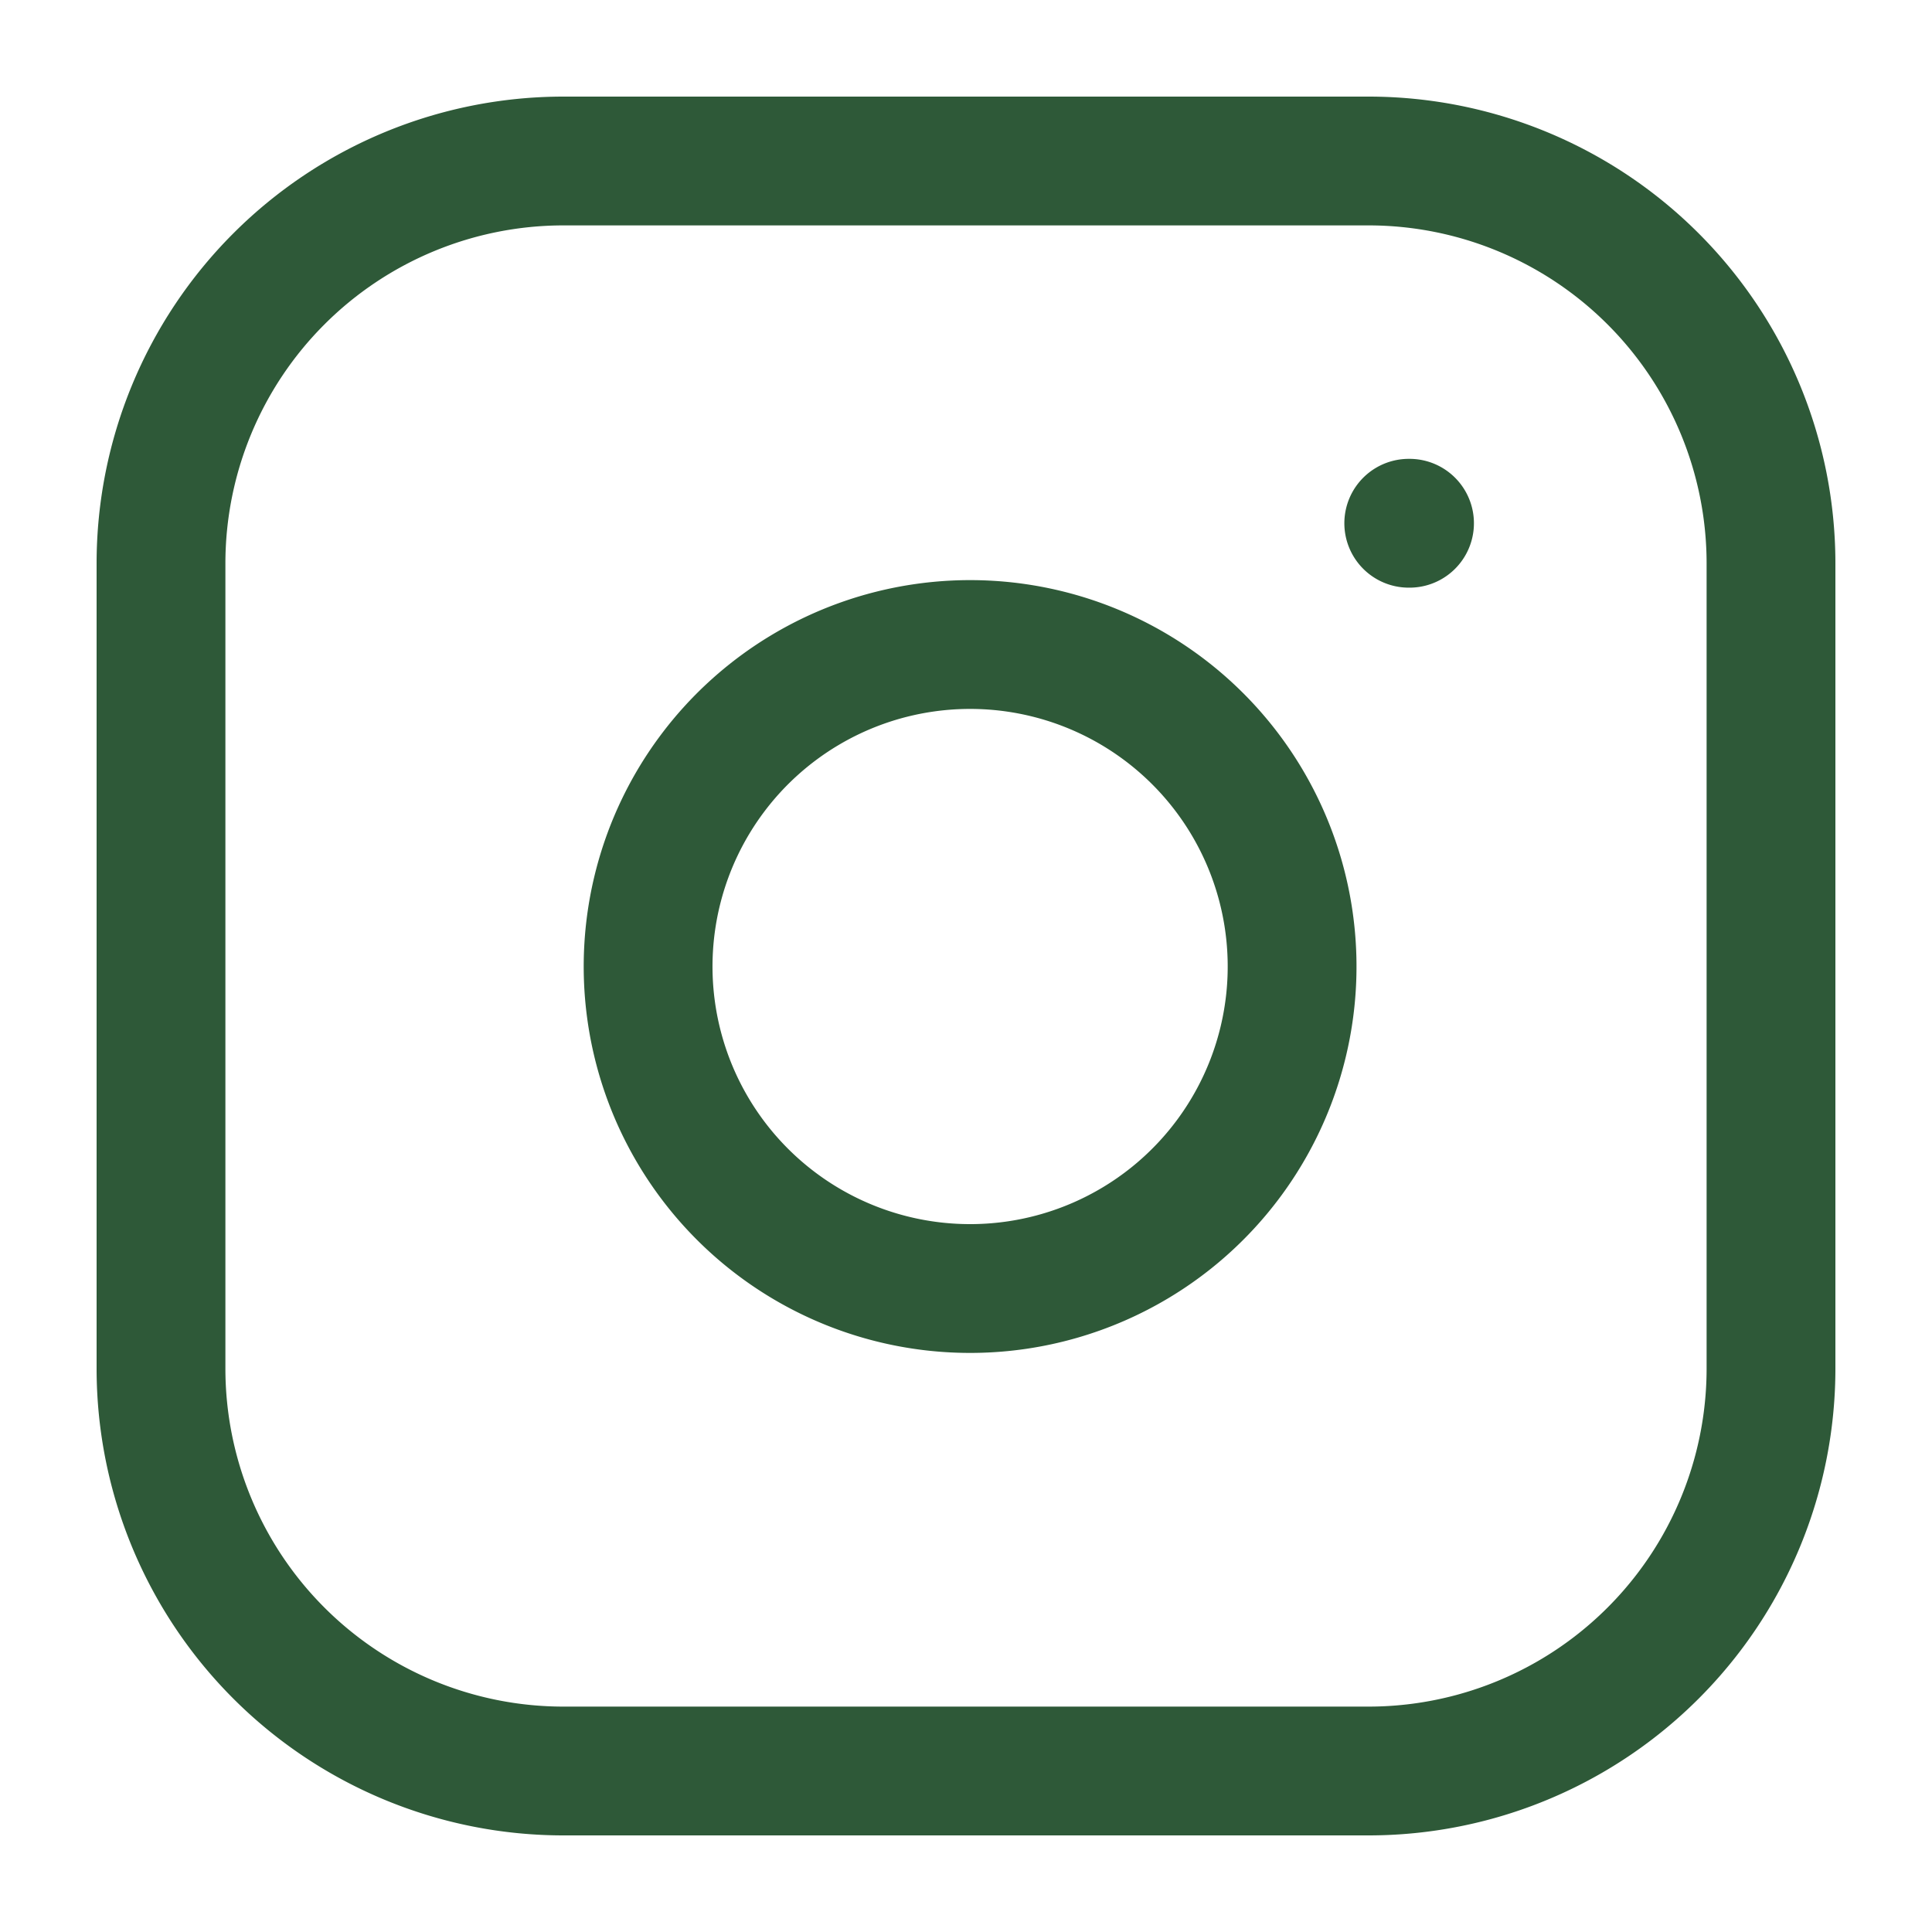
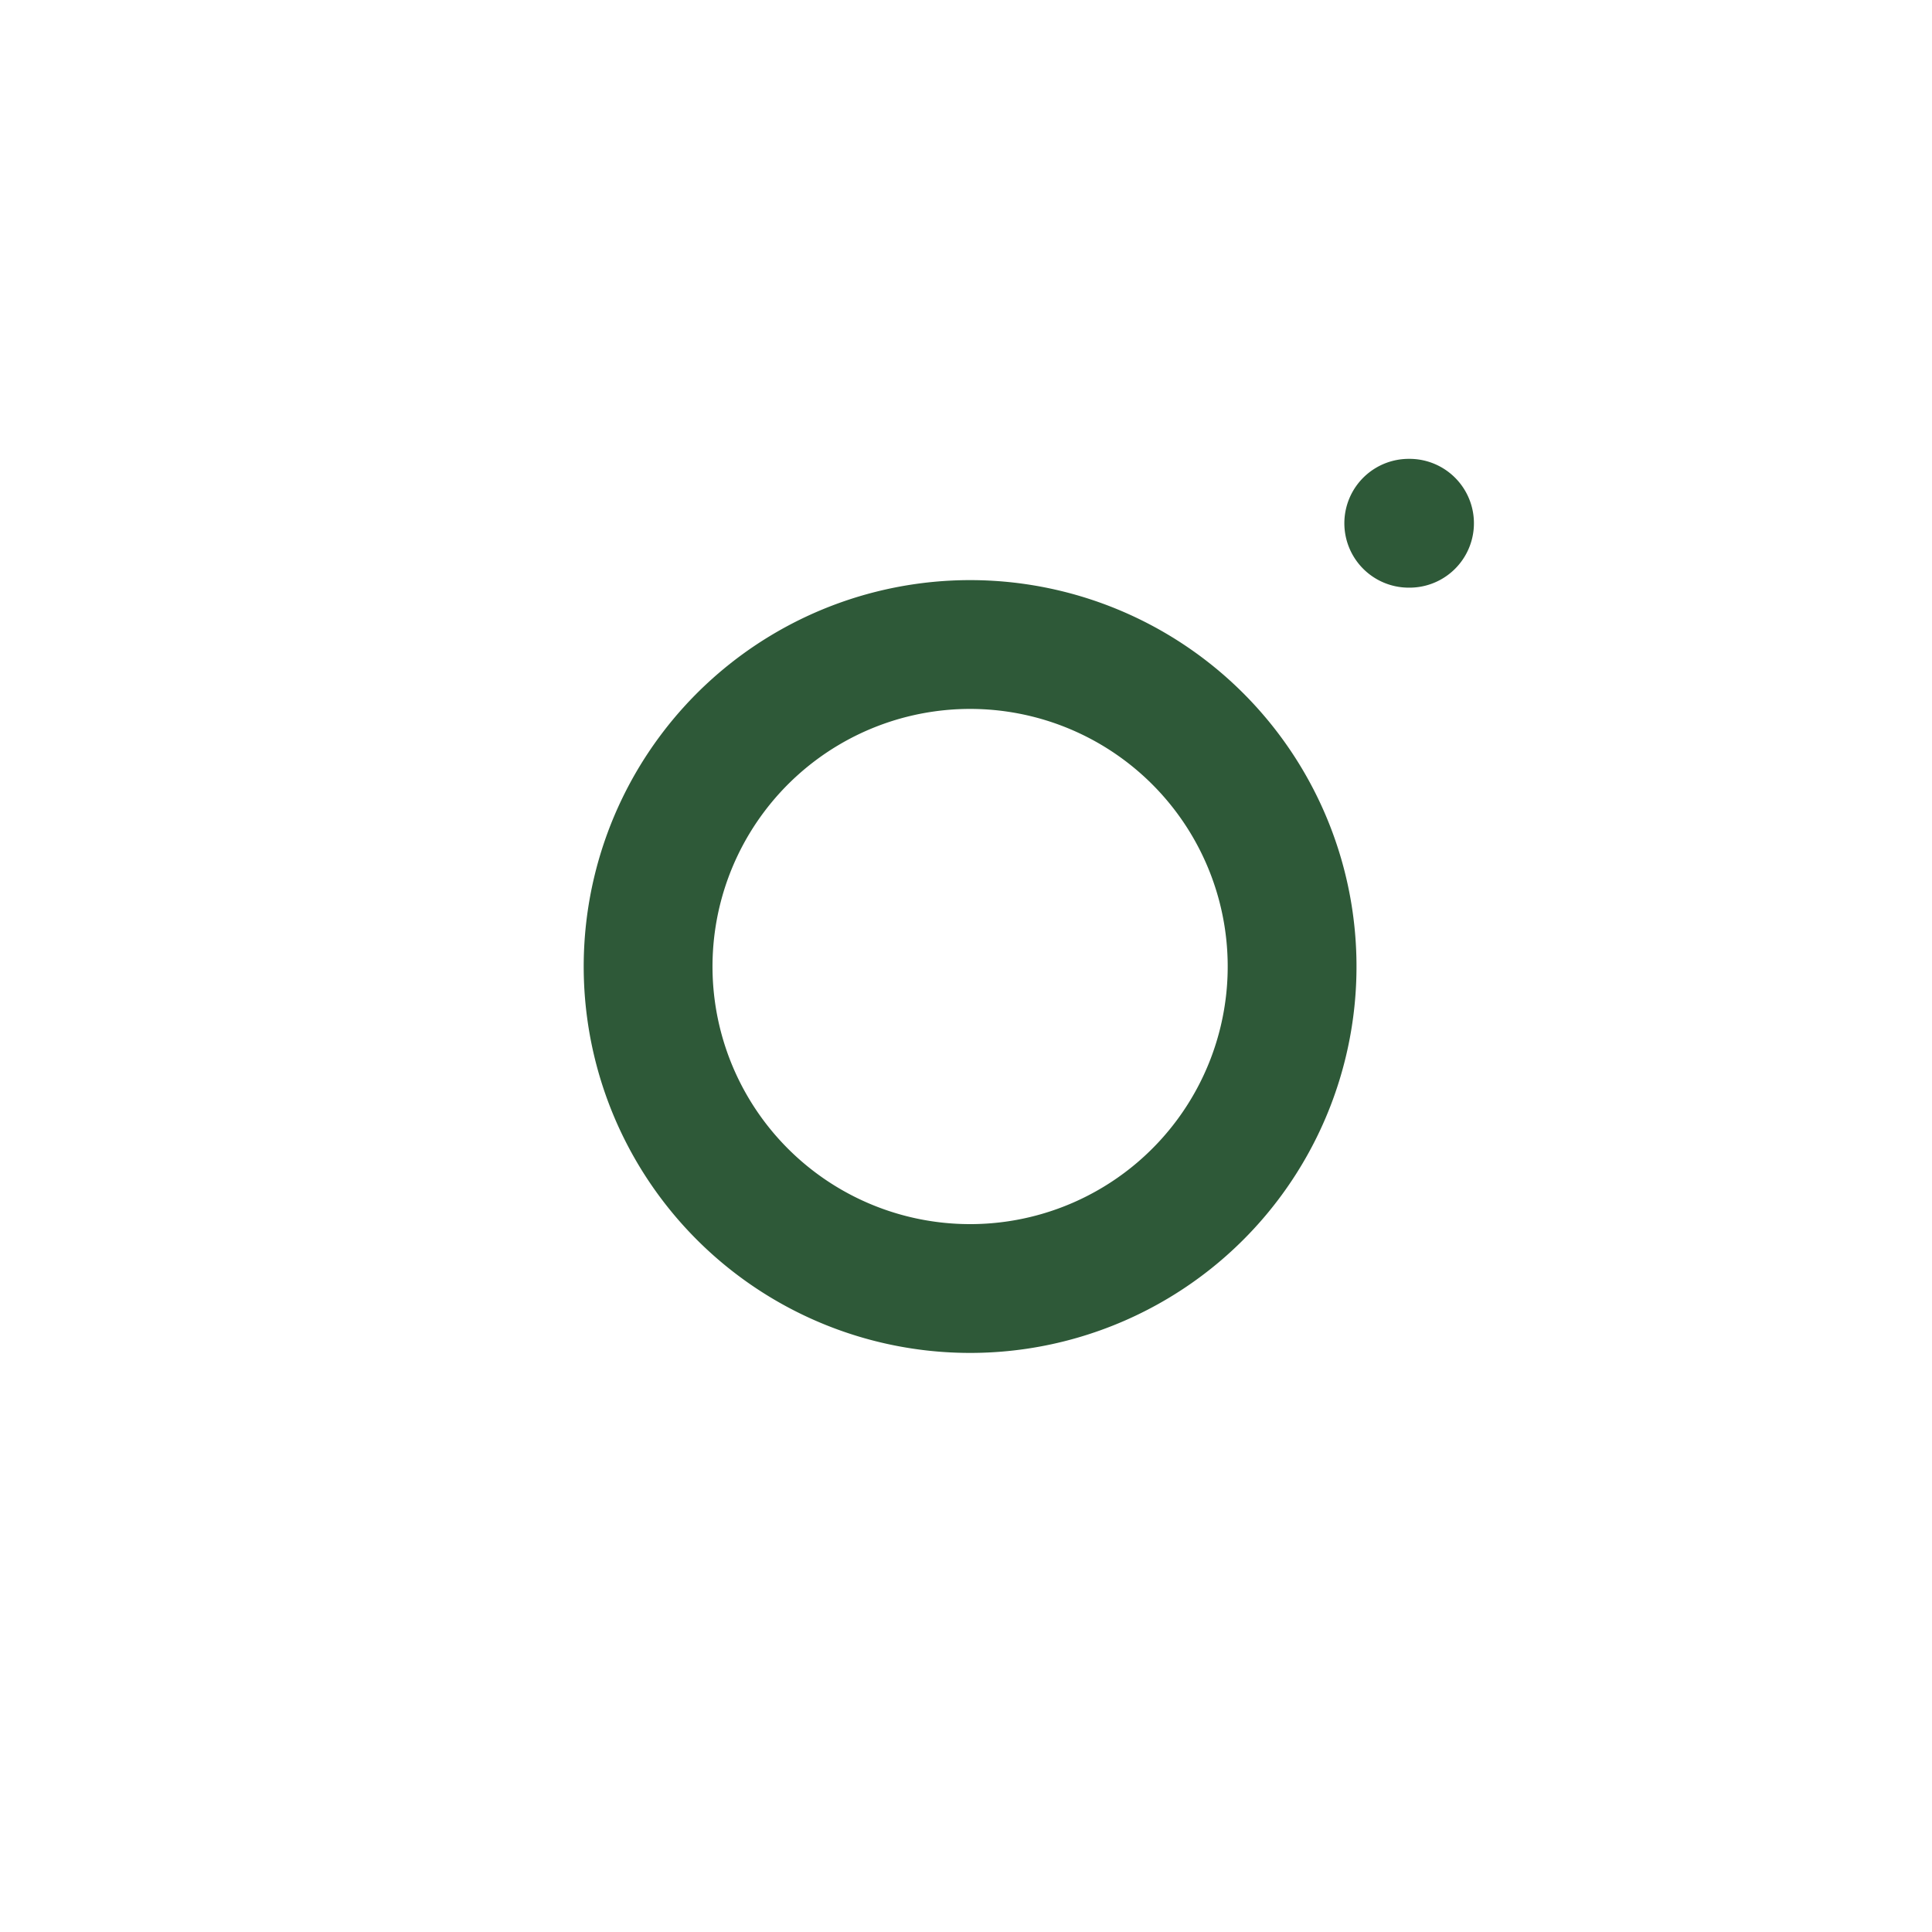
<svg xmlns="http://www.w3.org/2000/svg" width="30" height="30" fill="none">
-   <path d="M21.25 2.5H8.75A6.25 6.25 0 002.5 8.75v12.5a6.25 6.25 0 006.25 6.25h12.5a6.25 6.25 0 006.25-6.25V8.75a6.25 6.25 0 00-6.25-6.25z" stroke="#2E5938" stroke-width="2" stroke-linecap="round" stroke-linejoin="round" />
  <path d="M20 14.212a5 5 0 11-9.891 1.467A5 5 0 0120 14.212zM21.875 8.125h.012" stroke="#2E5938" stroke-width="2" stroke-linecap="round" stroke-linejoin="round" />
</svg>